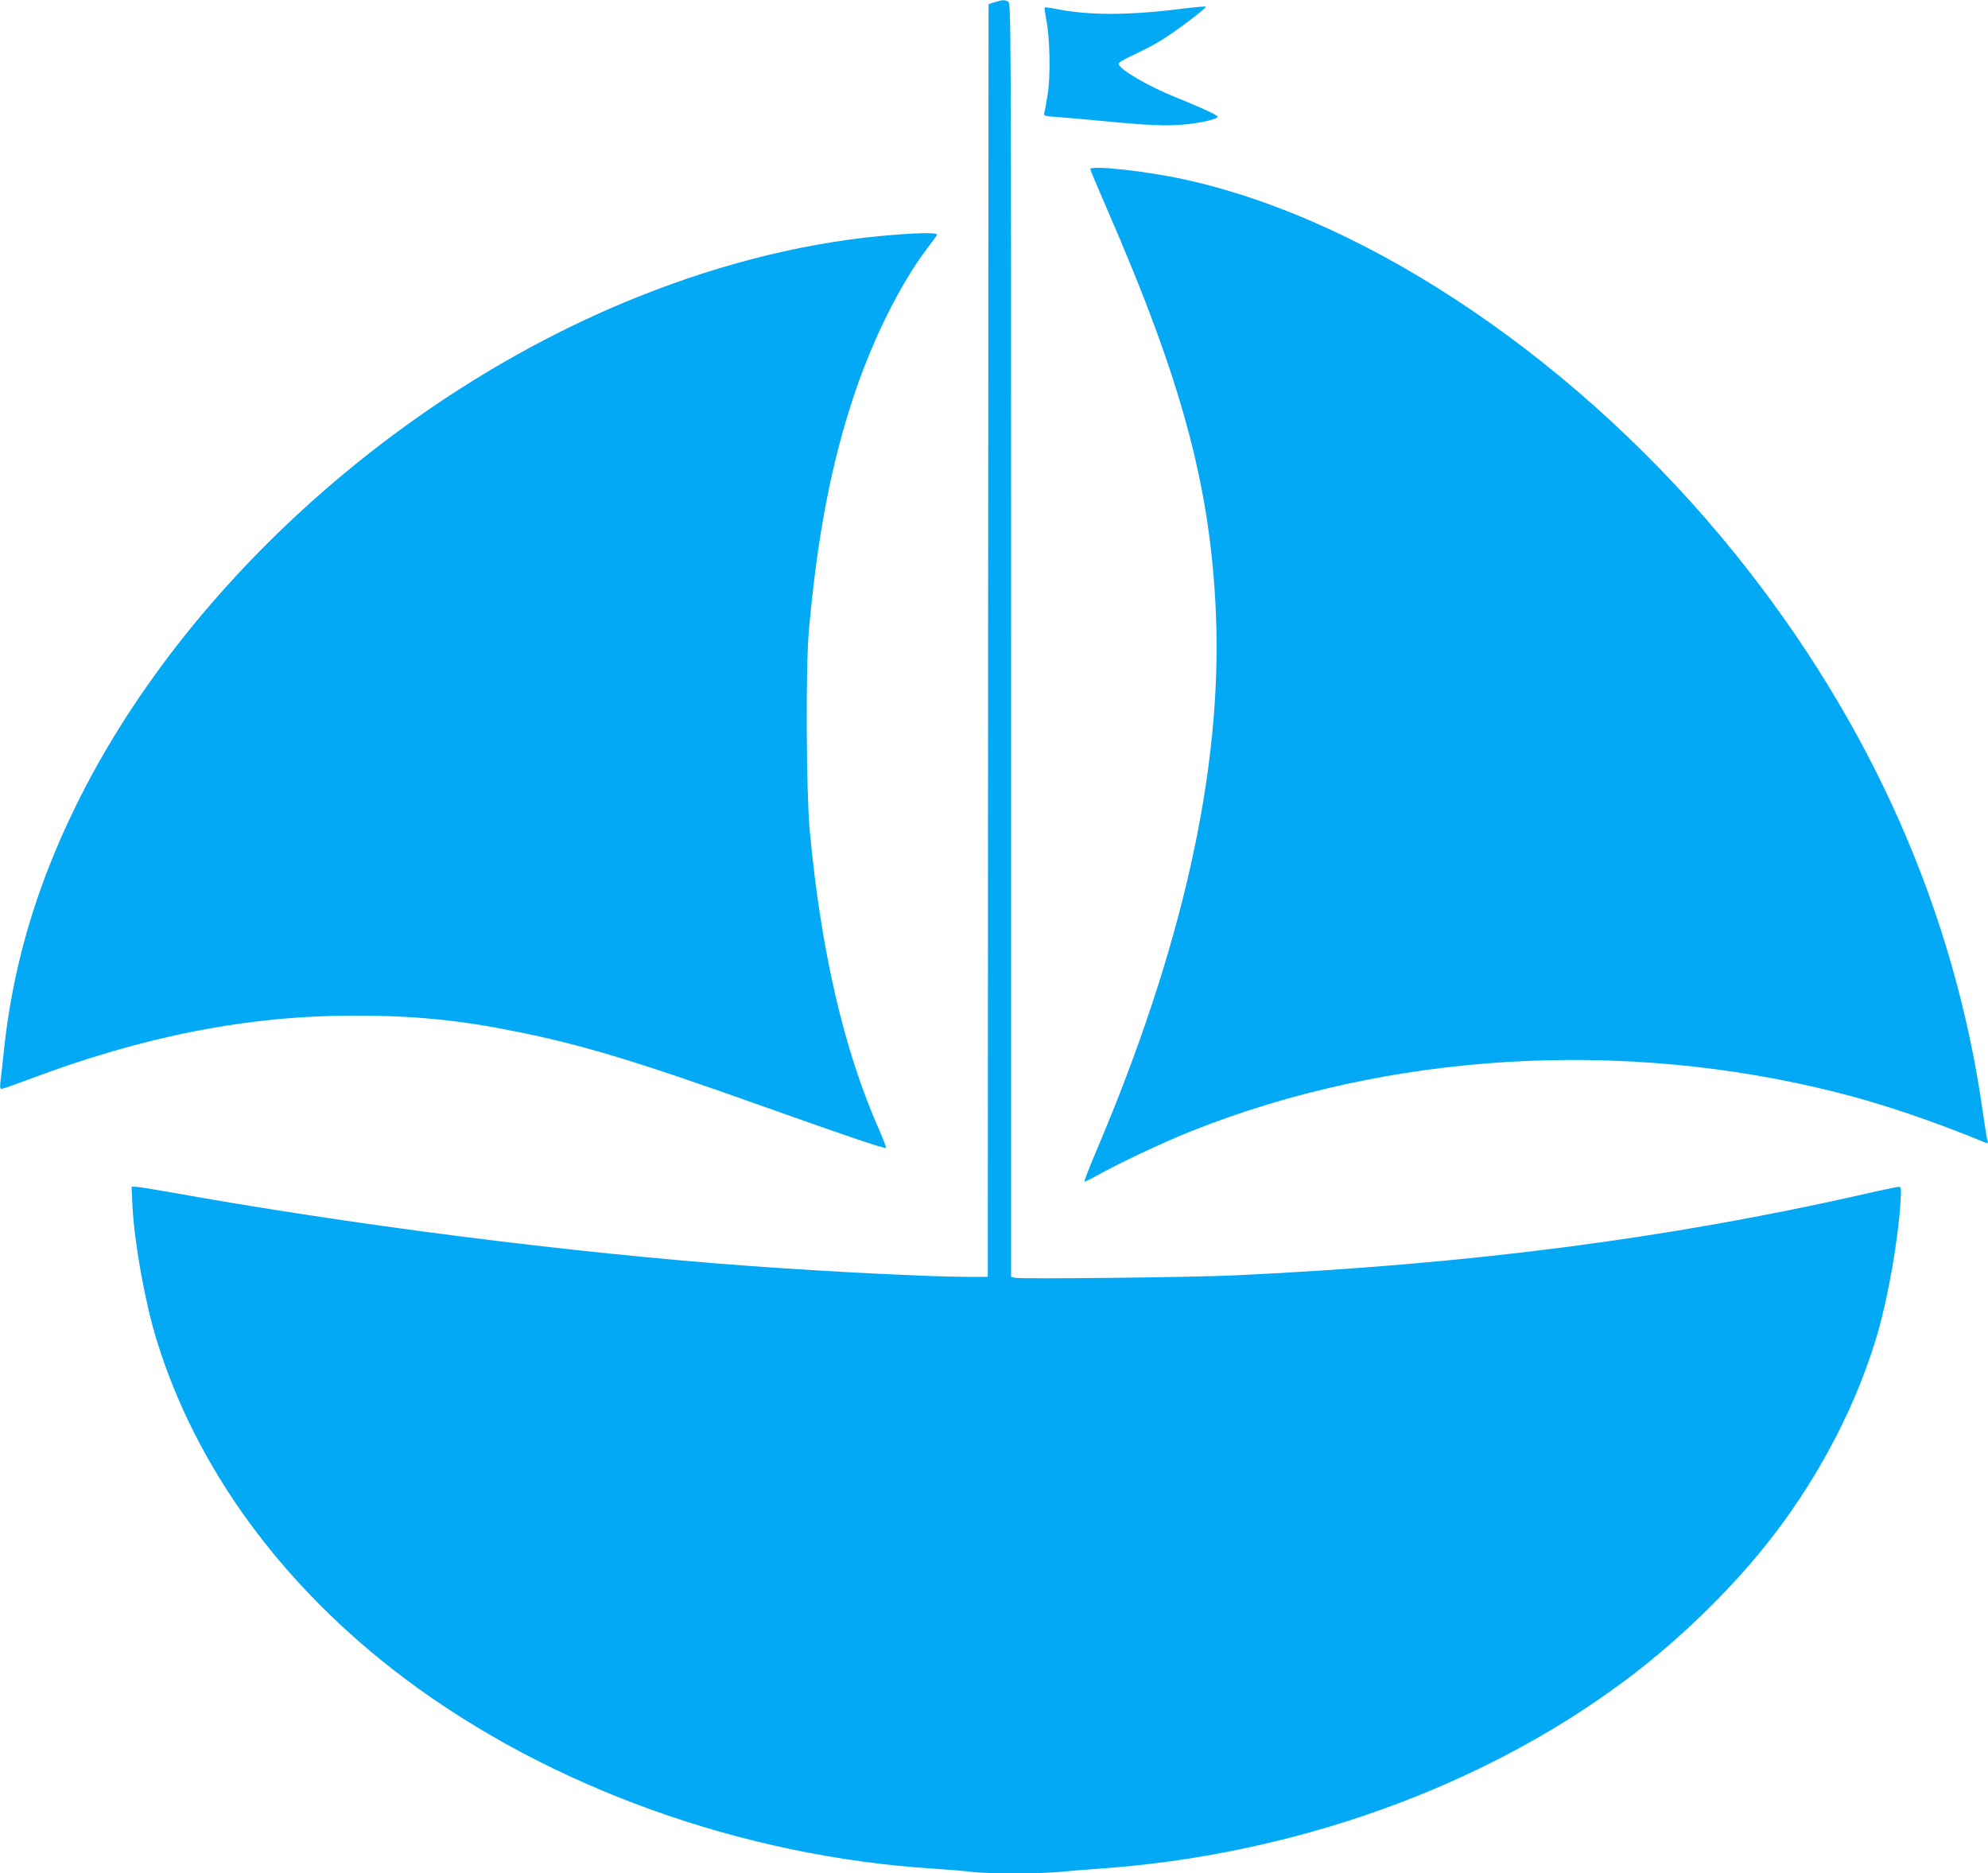
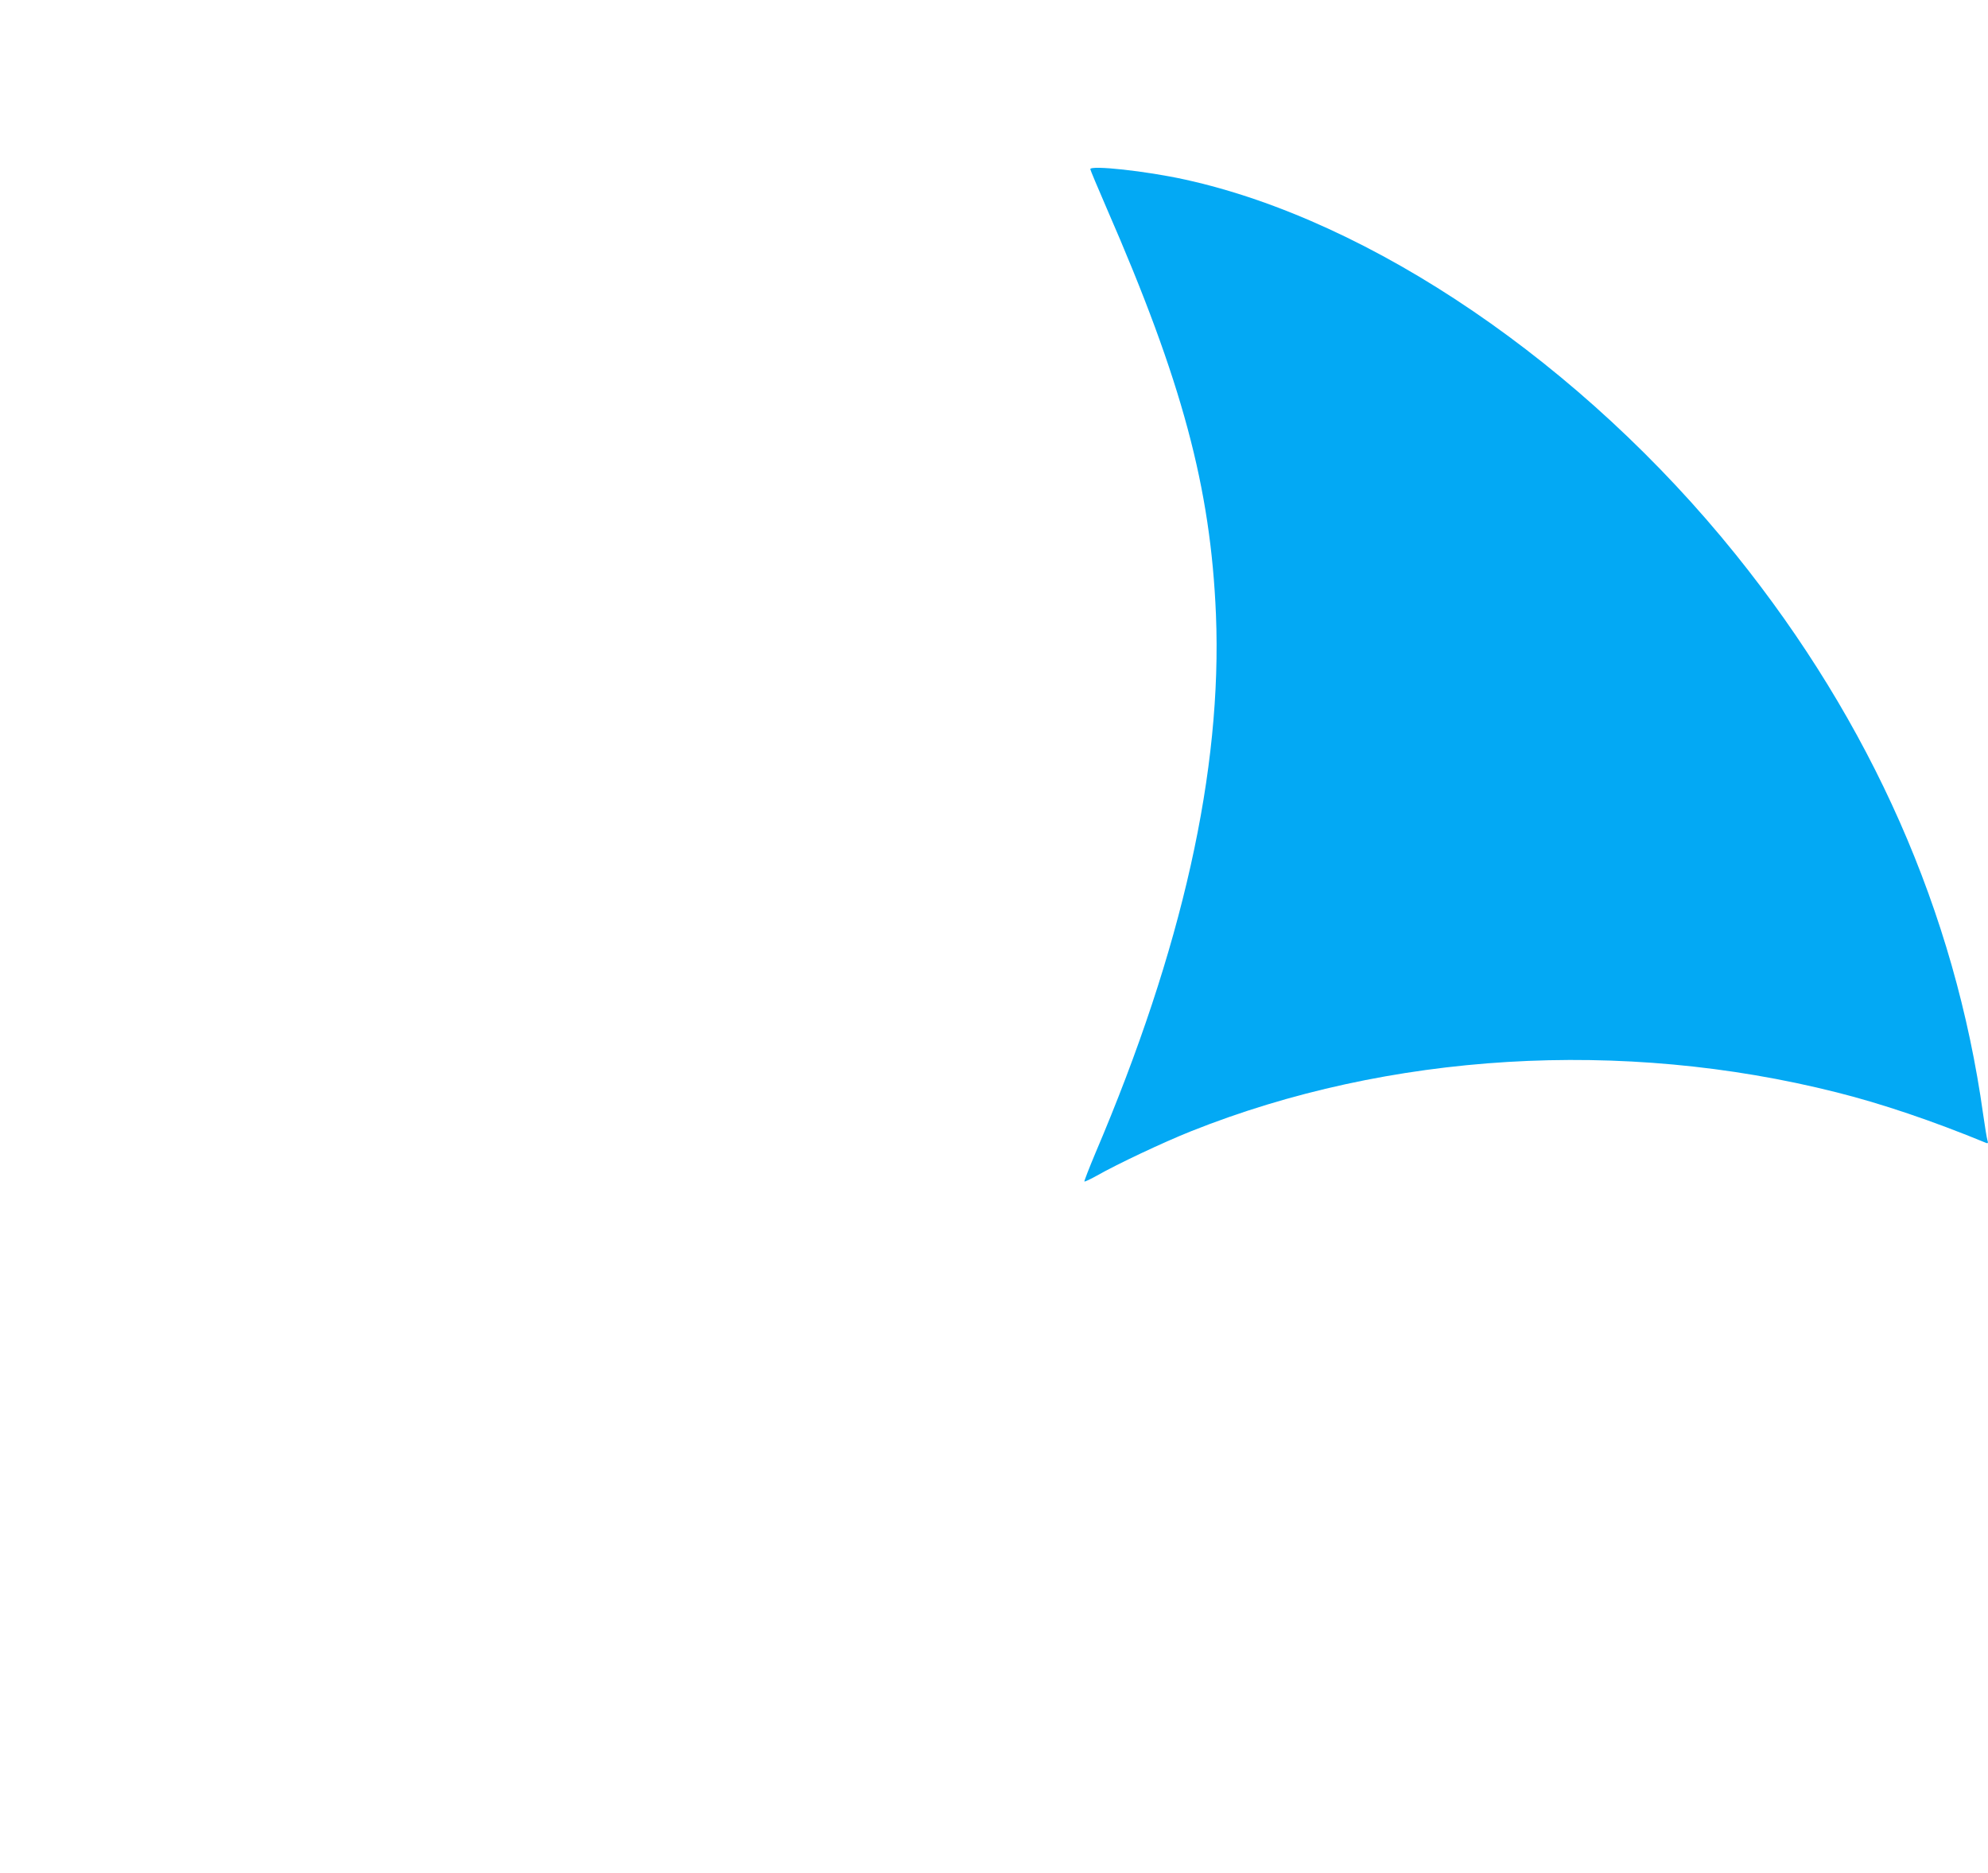
<svg xmlns="http://www.w3.org/2000/svg" version="1.0" width="1280pt" height="1206pt" viewBox="0 0 1280 1206" preserveAspectRatio="xMidYMid meet">
  <g transform="translate(0,1206) scale(0.1,-0.1)" fill="#03a9f4" stroke="none">
-     <path d="M6405 12046 l-40 -13 -3 -4096 -2 -4097 -123 0 c-239 0 -899 33 -1407 70 -1154 84 -2570 265 -3769 481 -90 16 -175 29 -189 29 l-25 0 6 -125 c12 -234 79 -609 152 -850 253 -833 811 -1597 1600 -2190 933 -701 2174 -1147 3410 -1225 94 -6 200 -15 238 -20 87 -13 464 -13 576 0 47 5 158 14 246 20 1245 86 2459 519 3385 1209 360 268 713 614 968 949 305 401 537 855 665 1302 65 227 128 588 143 823 6 95 5 107 -9 107 -9 0 -116 -22 -237 -50 -1265 -286 -2540 -450 -4035 -520 -265 -13 -1382 -25 -1418 -16 l-27 6 0 4100 c0 4043 0 4099 -19 4110 -24 12 -34 12 -86 -4z" />
-     <path d="M6726 12011 c-2 -3 3 -37 10 -76 24 -114 29 -363 10 -480 -9 -55 -18 -110 -22 -121 -5 -21 -1 -22 93 -28 54 -4 186 -16 293 -26 289 -28 403 -32 520 -21 107 10 210 35 210 50 0 10 -116 63 -261 121 -181 72 -364 178 -377 218 -2 8 33 29 93 57 53 25 128 63 166 86 95 55 316 222 302 226 -7 3 -68 -3 -135 -11 -358 -46 -616 -47 -836 -2 -35 7 -64 10 -66 7z" />
+     <path d="M6726 12011 z" />
    <path d="M7020 10971 c0 -5 48 -119 106 -253 486 -1114 669 -1797 703 -2613 41 -1003 -216 -2153 -776 -3468 -41 -98 -73 -180 -71 -183 3 -2 38 14 79 37 130 74 428 215 609 287 1272 507 2774 598 4155 250 291 -73 619 -184 964 -326 11 -4 13 0 7 19 -4 13 -16 87 -27 164 -182 1303 -720 2520 -1593 3605 -987 1226 -2344 2150 -3546 2414 -249 55 -610 94 -610 67z" />
-     <path d="M5765 10549 c-535 -40 -1095 -175 -1655 -399 -1546 -618 -2939 -1880 -3625 -3285 -262 -536 -410 -1052 -465 -1615 -6 -58 -13 -126 -17 -152 -4 -35 -2 -48 7 -48 7 0 83 27 169 59 747 282 1417 413 2106 413 382 0 675 -29 1039 -103 428 -86 763 -187 1611 -489 555 -197 762 -267 769 -259 3 3 -16 54 -43 115 -227 510 -376 1154 -448 1934 -22 245 -26 1050 -5 1280 54 604 142 1067 288 1507 119 359 295 716 470 949 33 43 63 84 67 91 9 15 -85 16 -268 2z" />
  </g>
</svg>